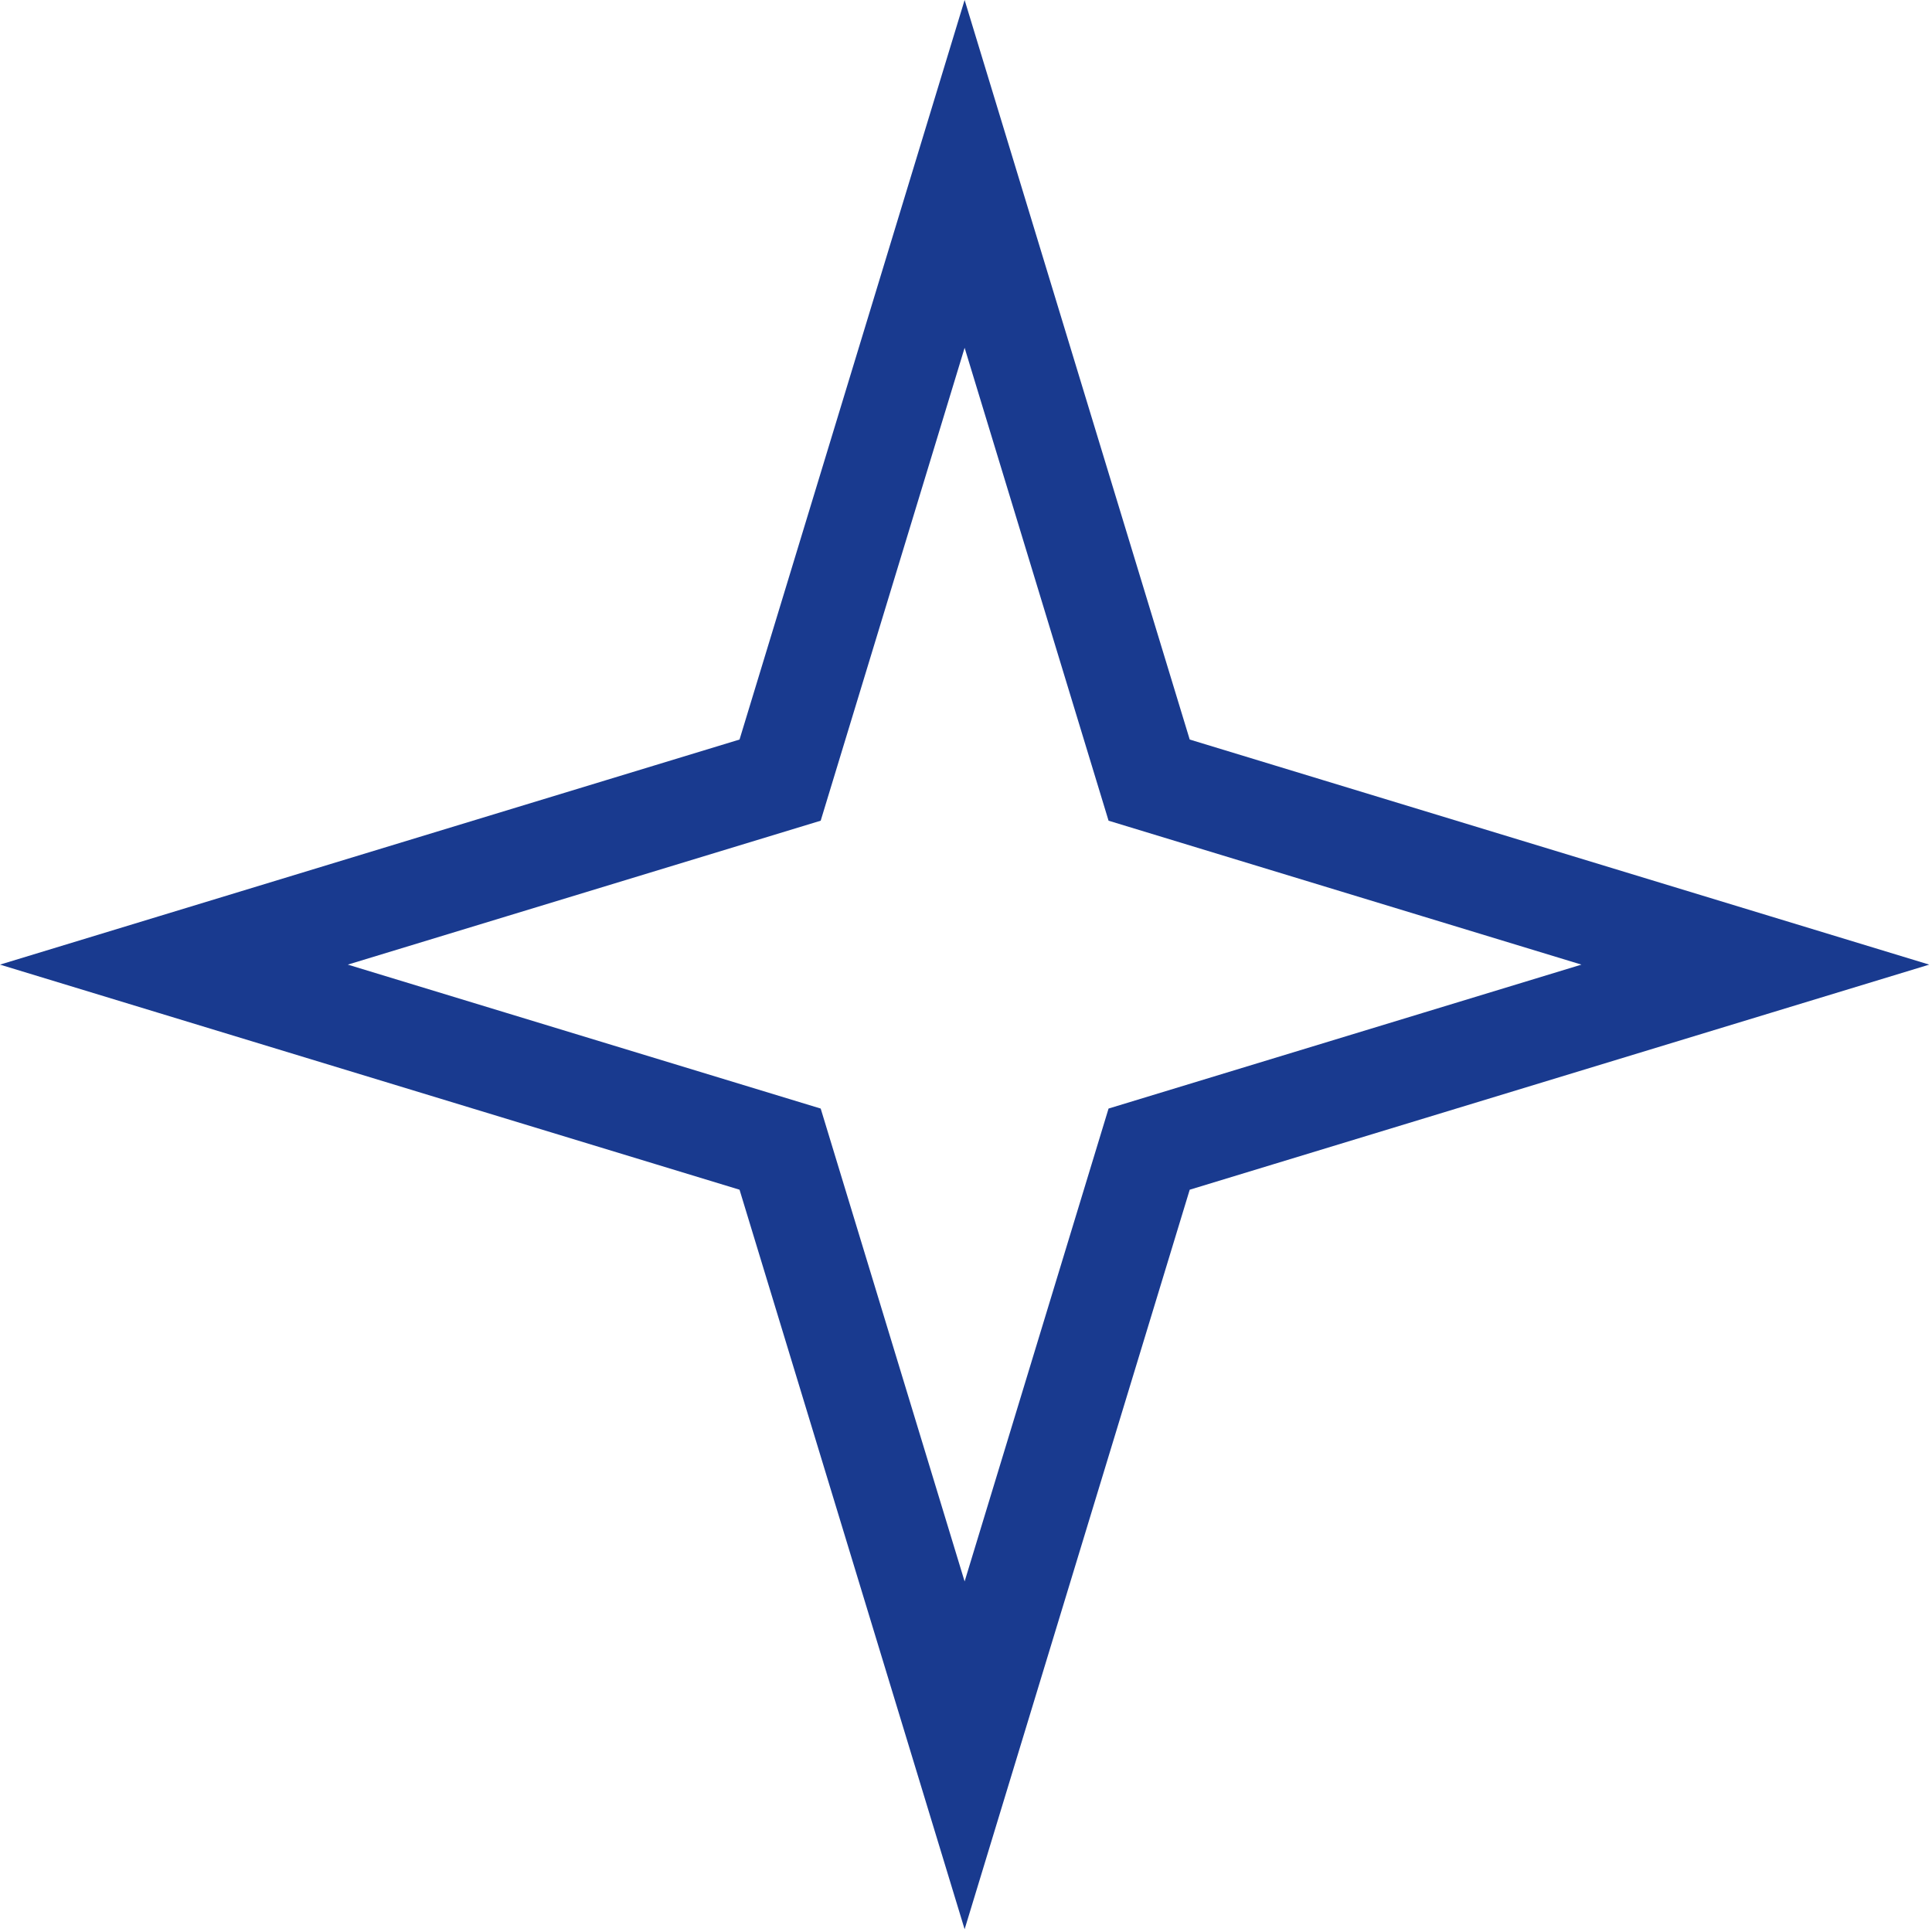
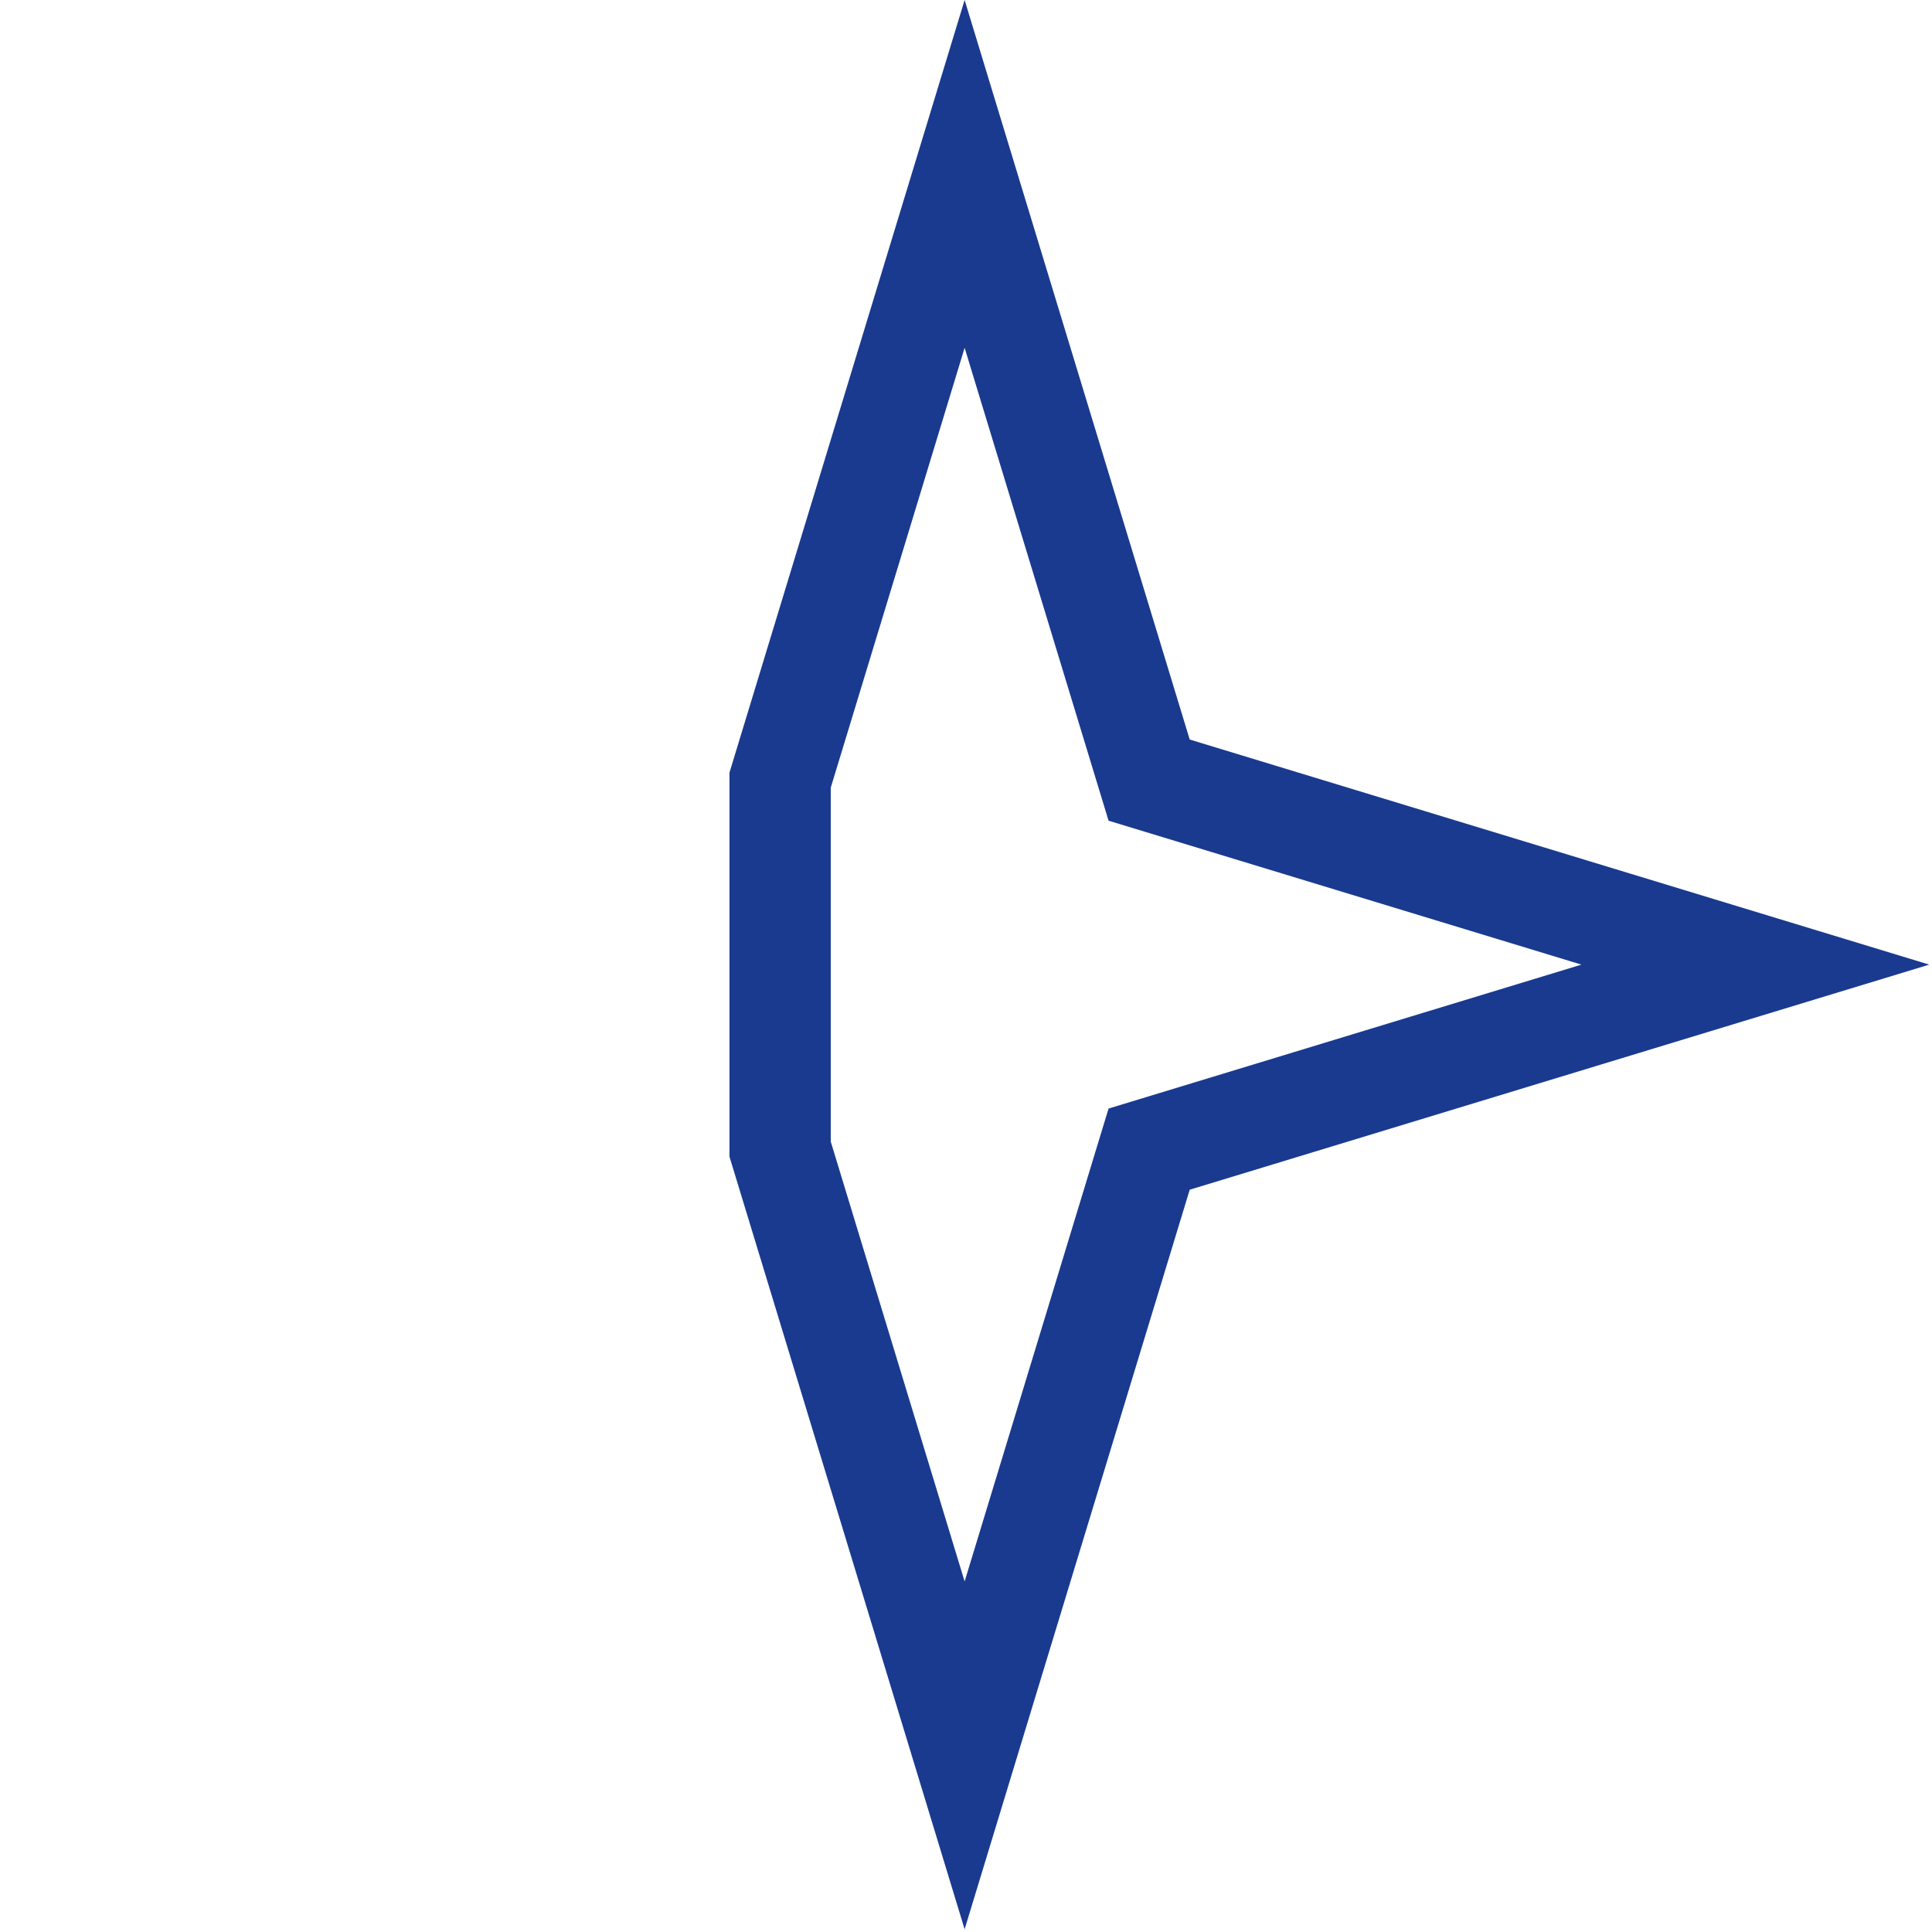
<svg xmlns="http://www.w3.org/2000/svg" width="248" height="248" viewBox="0 0 248 248" fill="none">
-   <path d="M123.823 22.323L147.508 100.139L225.323 123.823L147.508 147.508L123.823 225.323L100.139 147.508L22.323 123.823L100.139 100.139L123.823 22.323Z" stroke="#193A8F" stroke-width="13" />
+   <path d="M123.823 22.323L147.508 100.139L225.323 123.823L147.508 147.508L123.823 225.323L100.139 147.508L100.139 100.139L123.823 22.323Z" stroke="#193A8F" stroke-width="13" />
</svg>